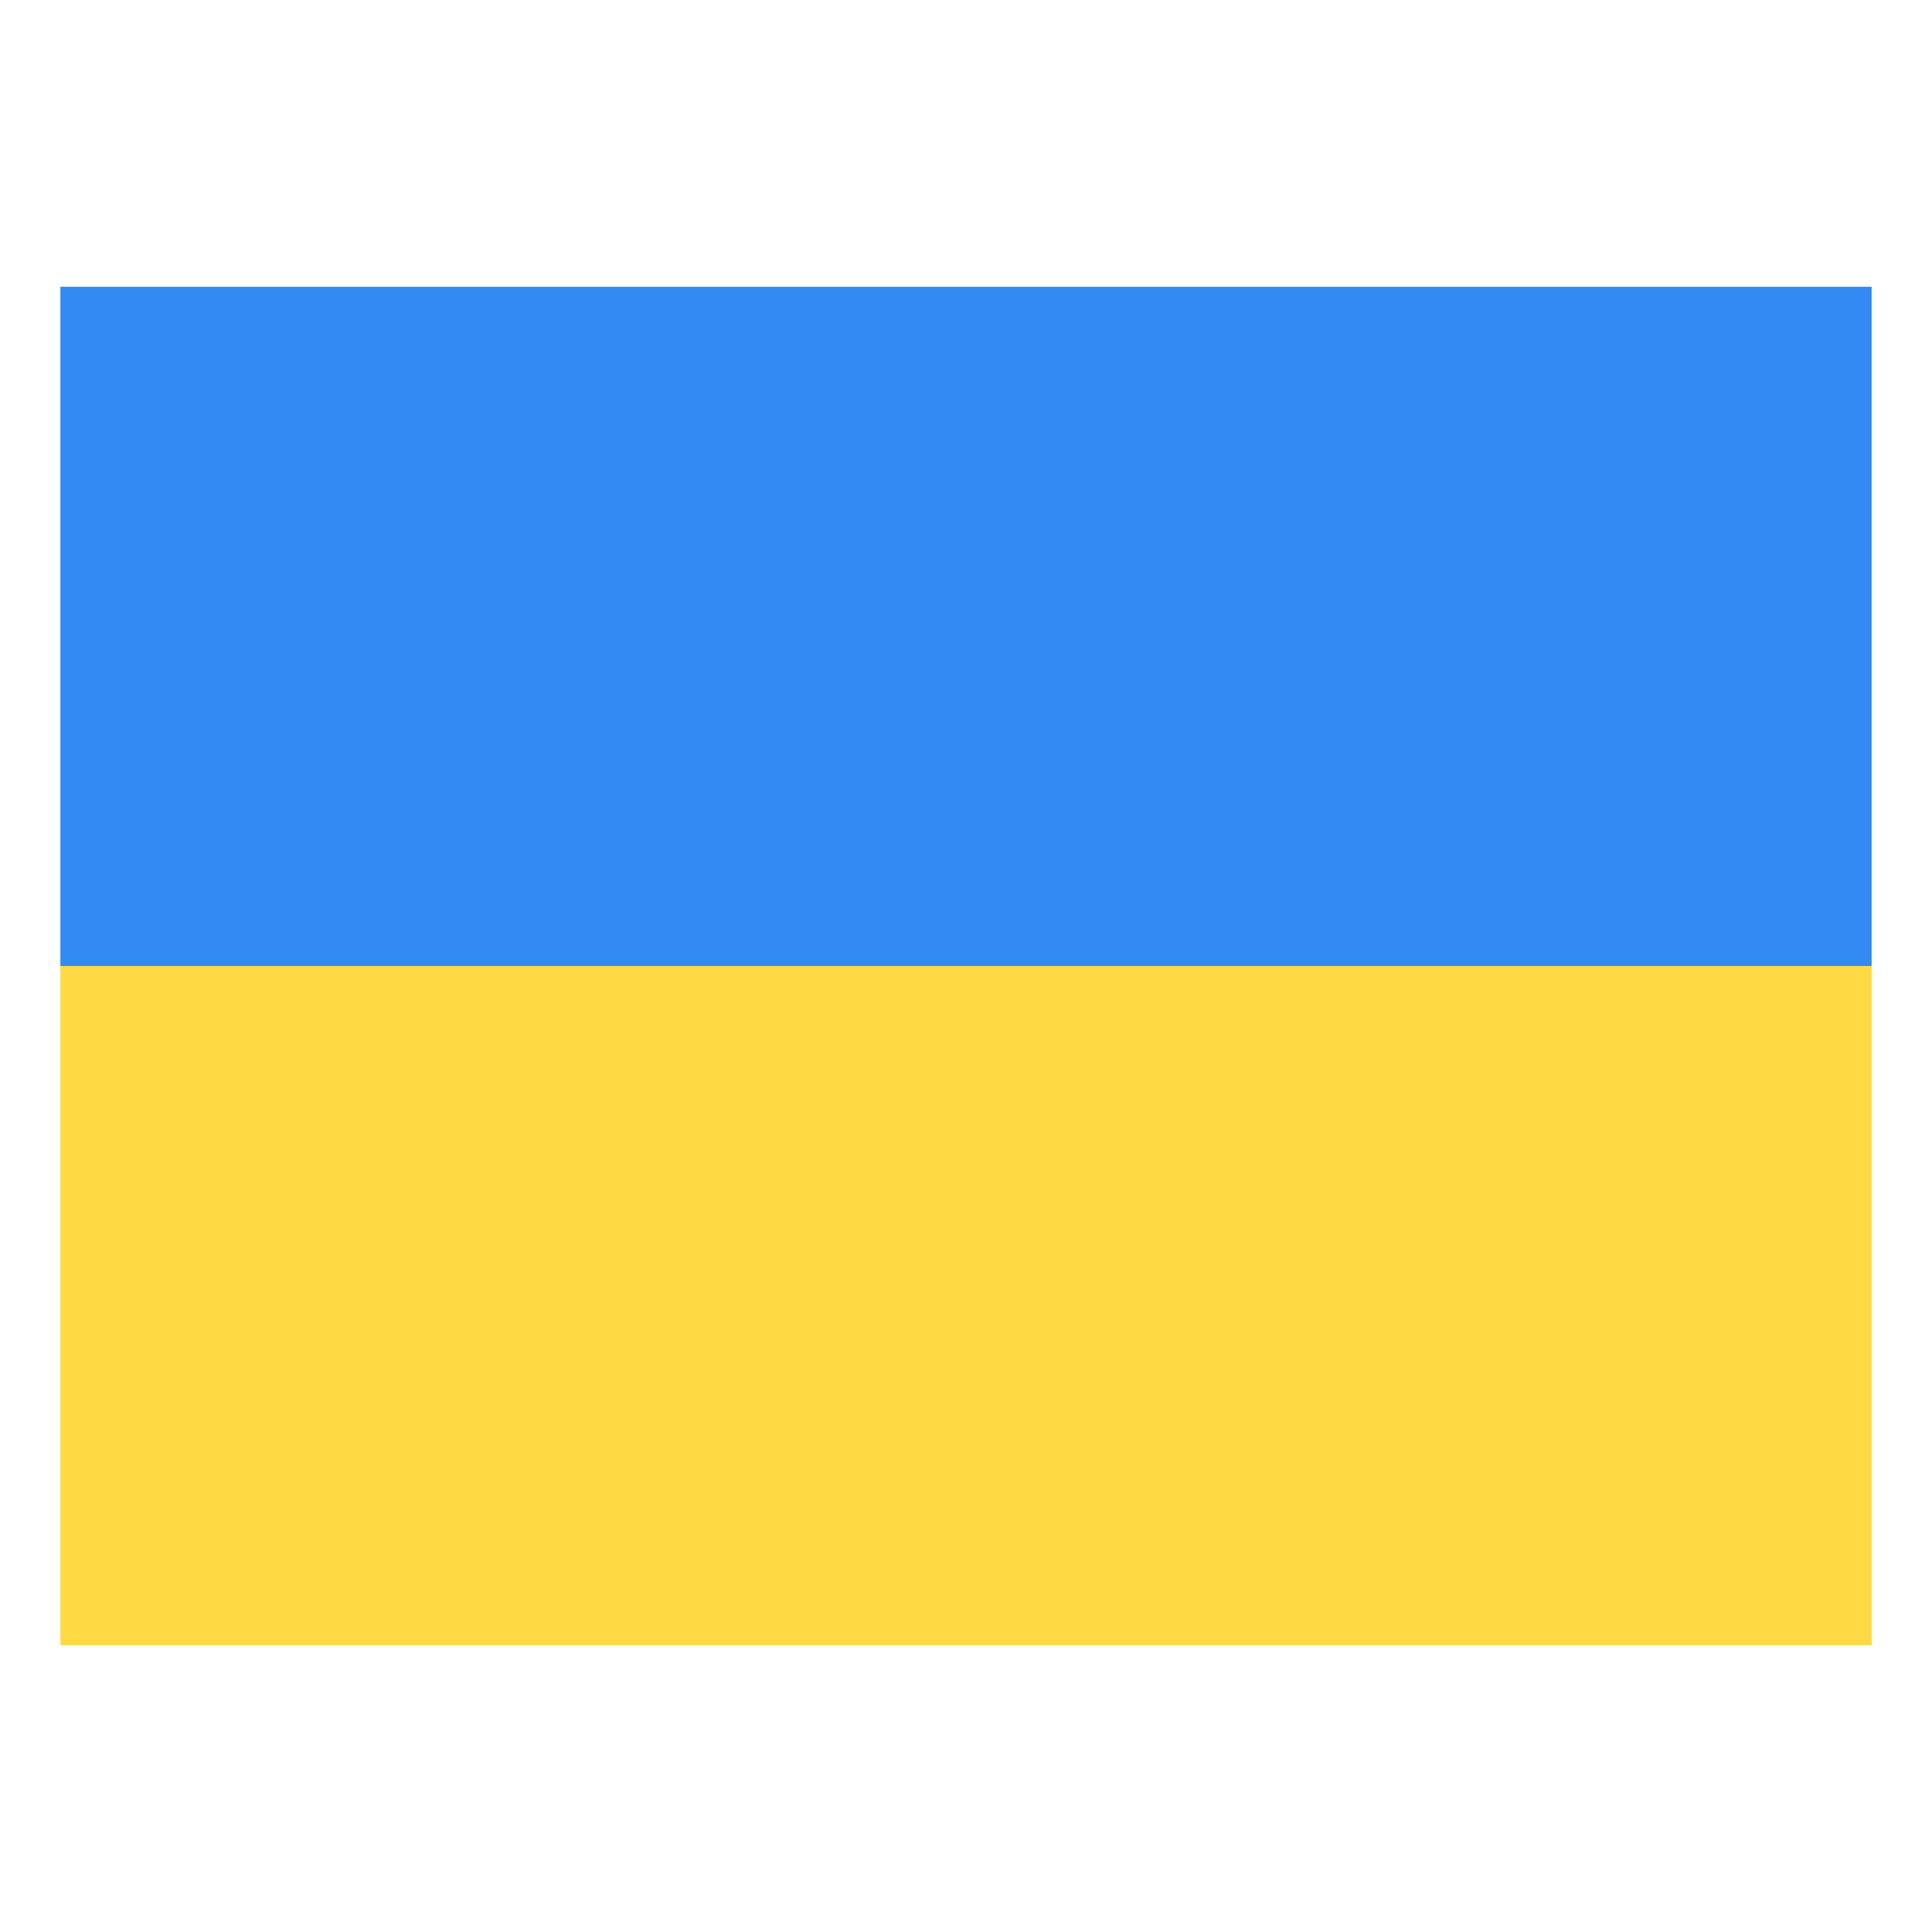
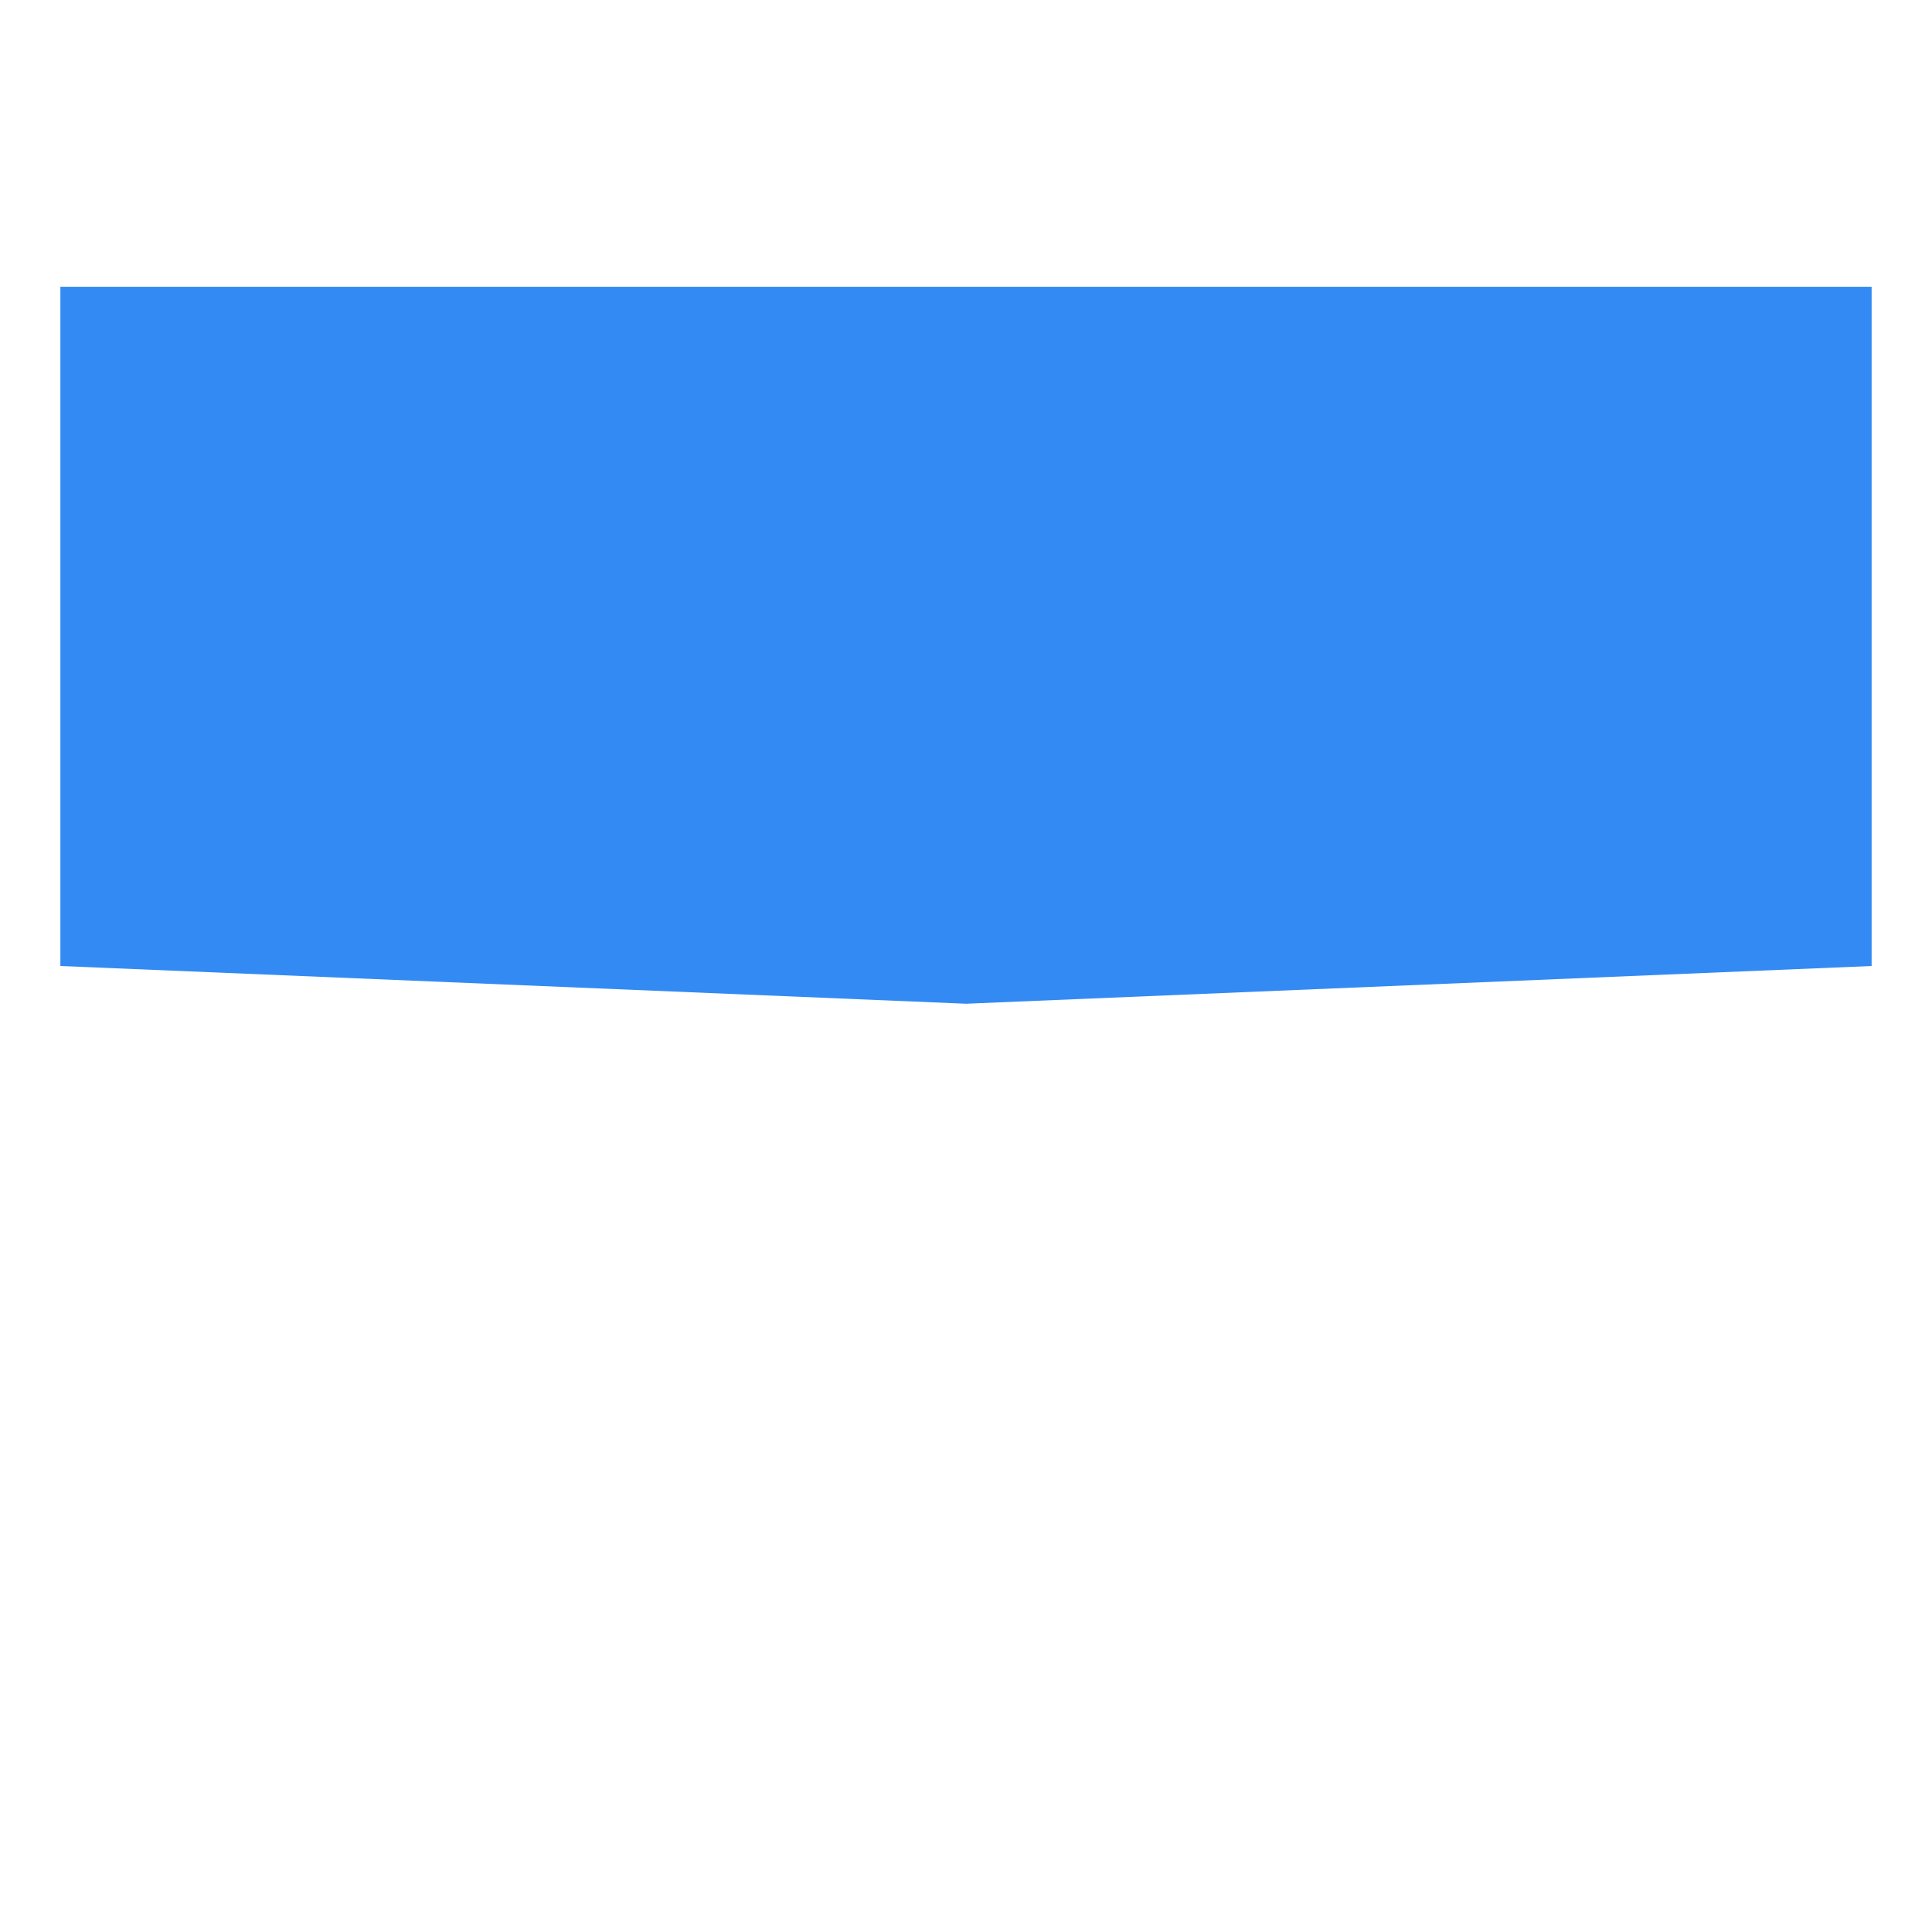
<svg xmlns="http://www.w3.org/2000/svg" enable-background="new 0 0 512 512" height="512" viewBox="0 0 512 512" width="512">
  <g id="_x32_1_x2C__Ukraine_x2C__country_x2C__national_x2C__flag_x2C__world_flag">
    <g id="XMLID_684_">
      <path id="XMLID_548_" d="m496 256-240 10-240-10v-180h480z" fill="#338af3" />
-       <path id="XMLID_547_" d="m16 256h480v180h-480z" fill="#ffda45" />
    </g>
  </g>
</svg>